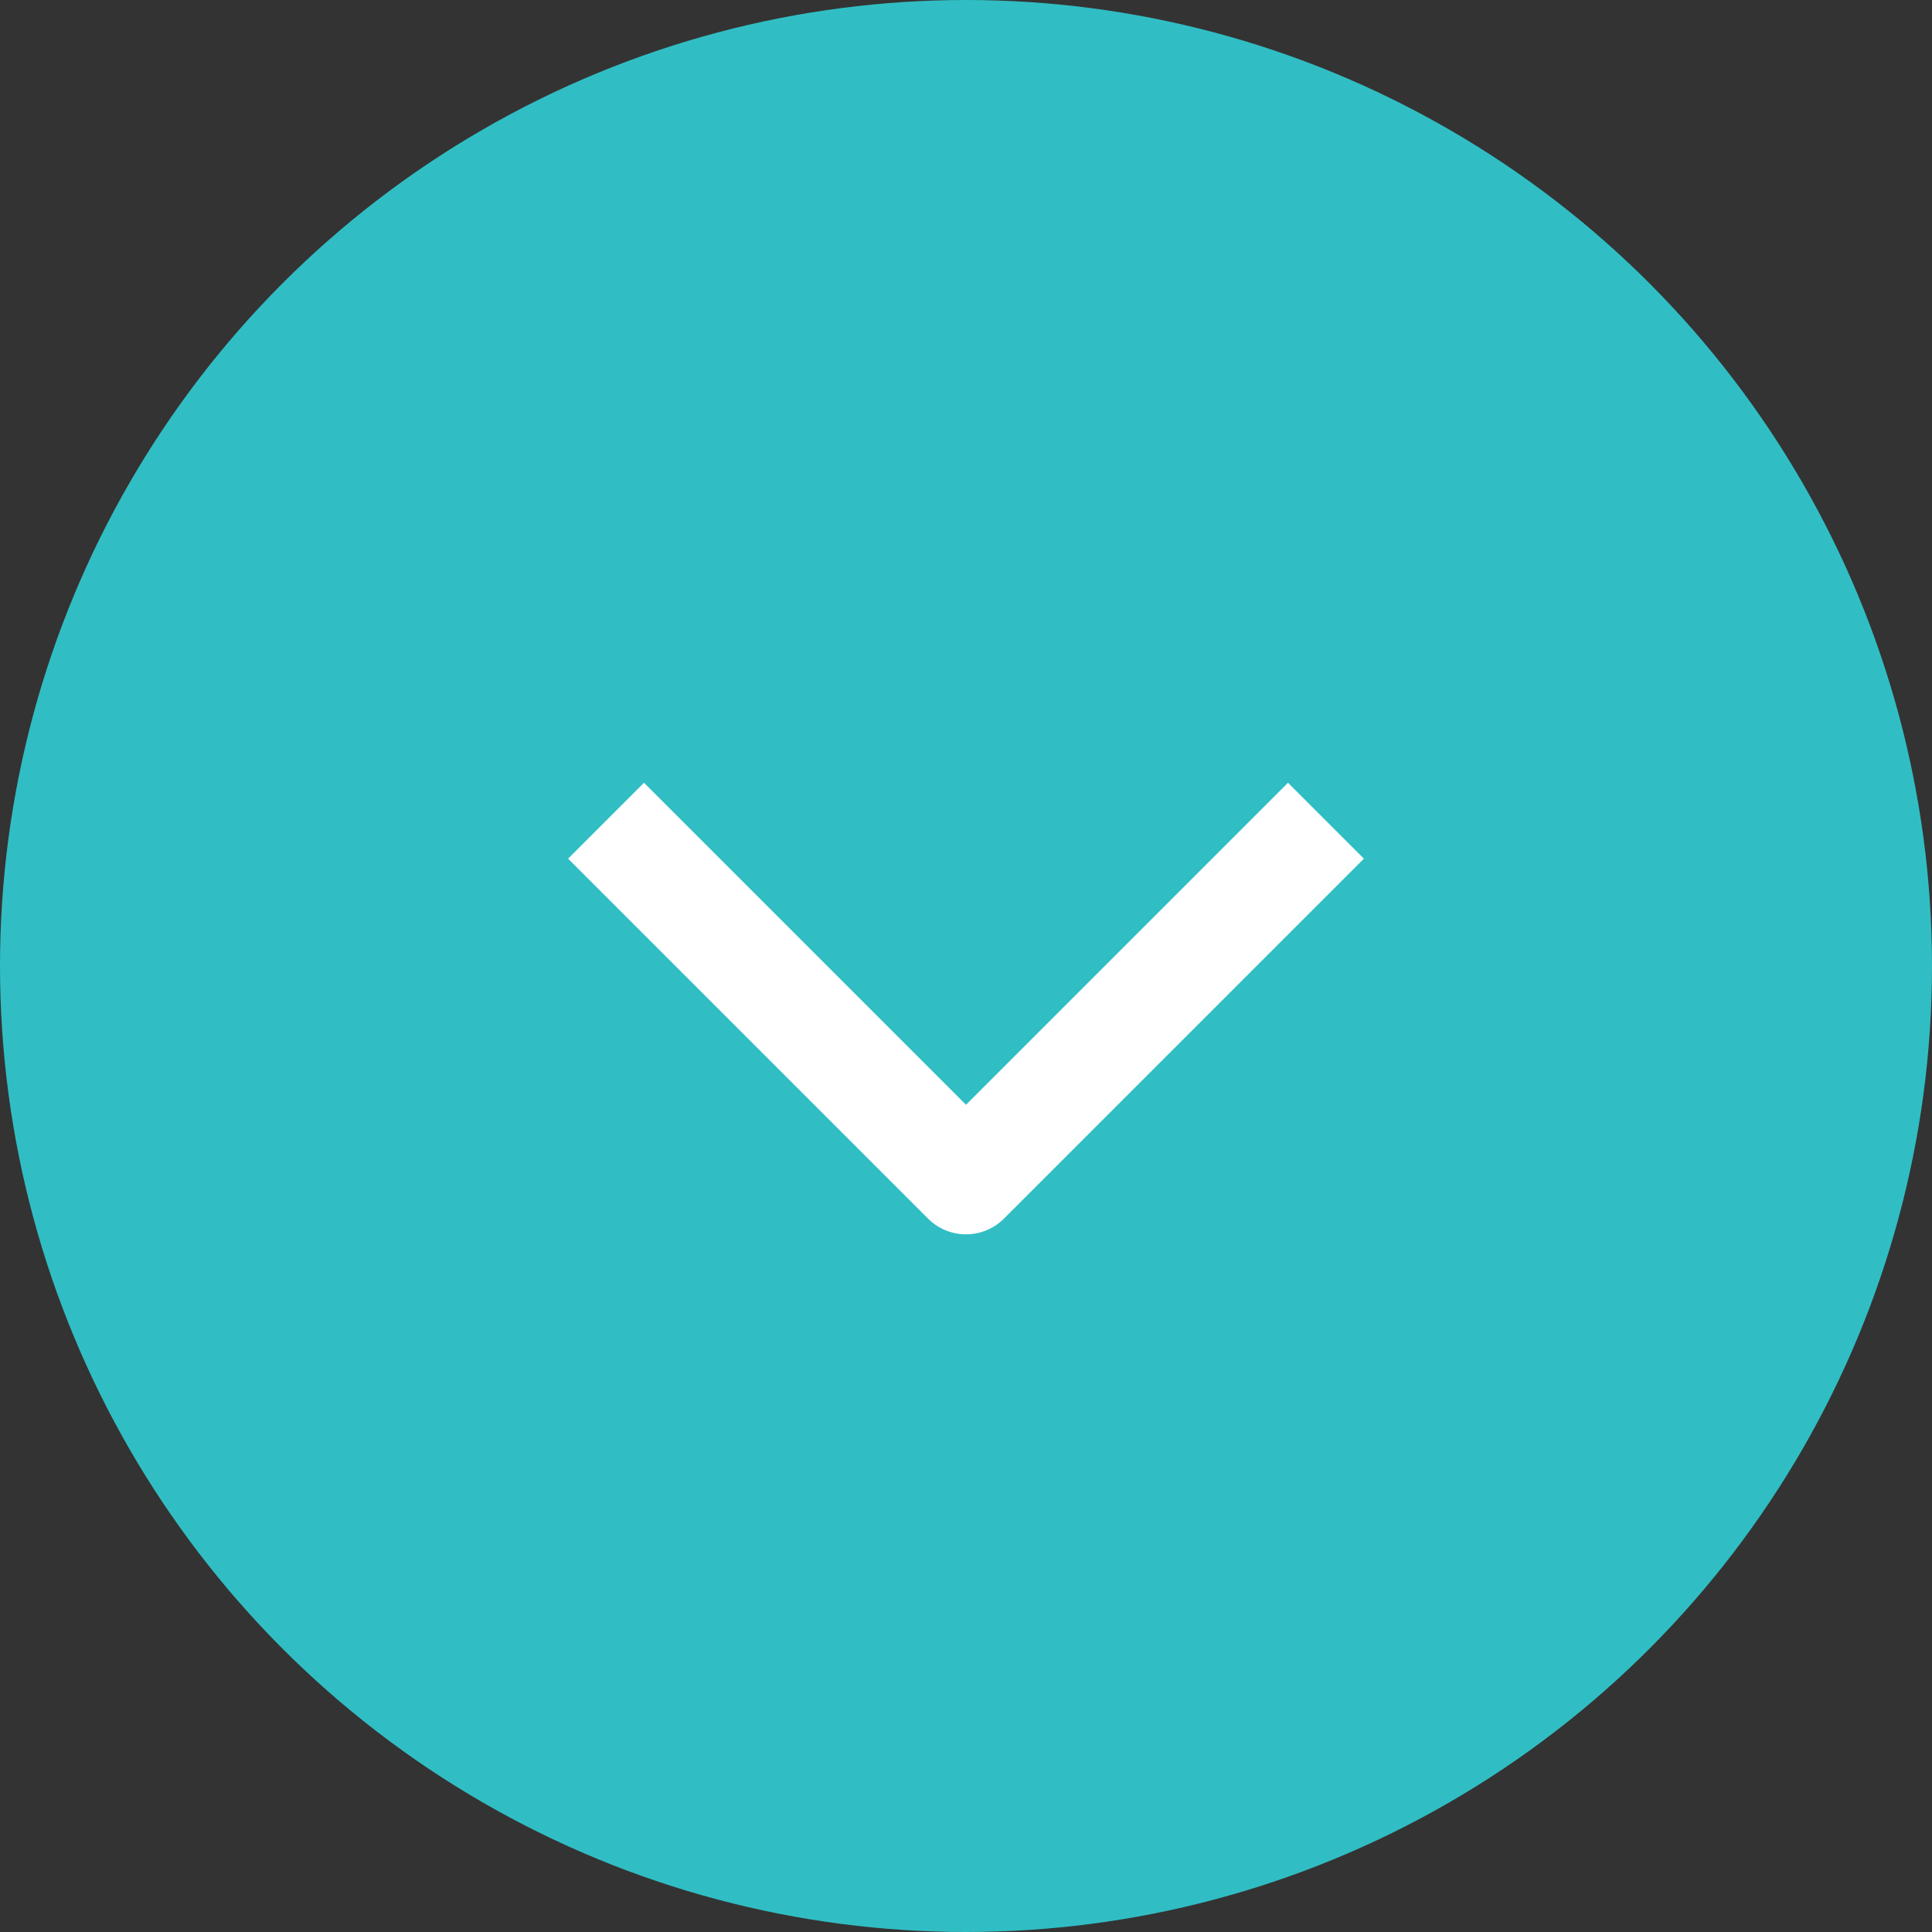
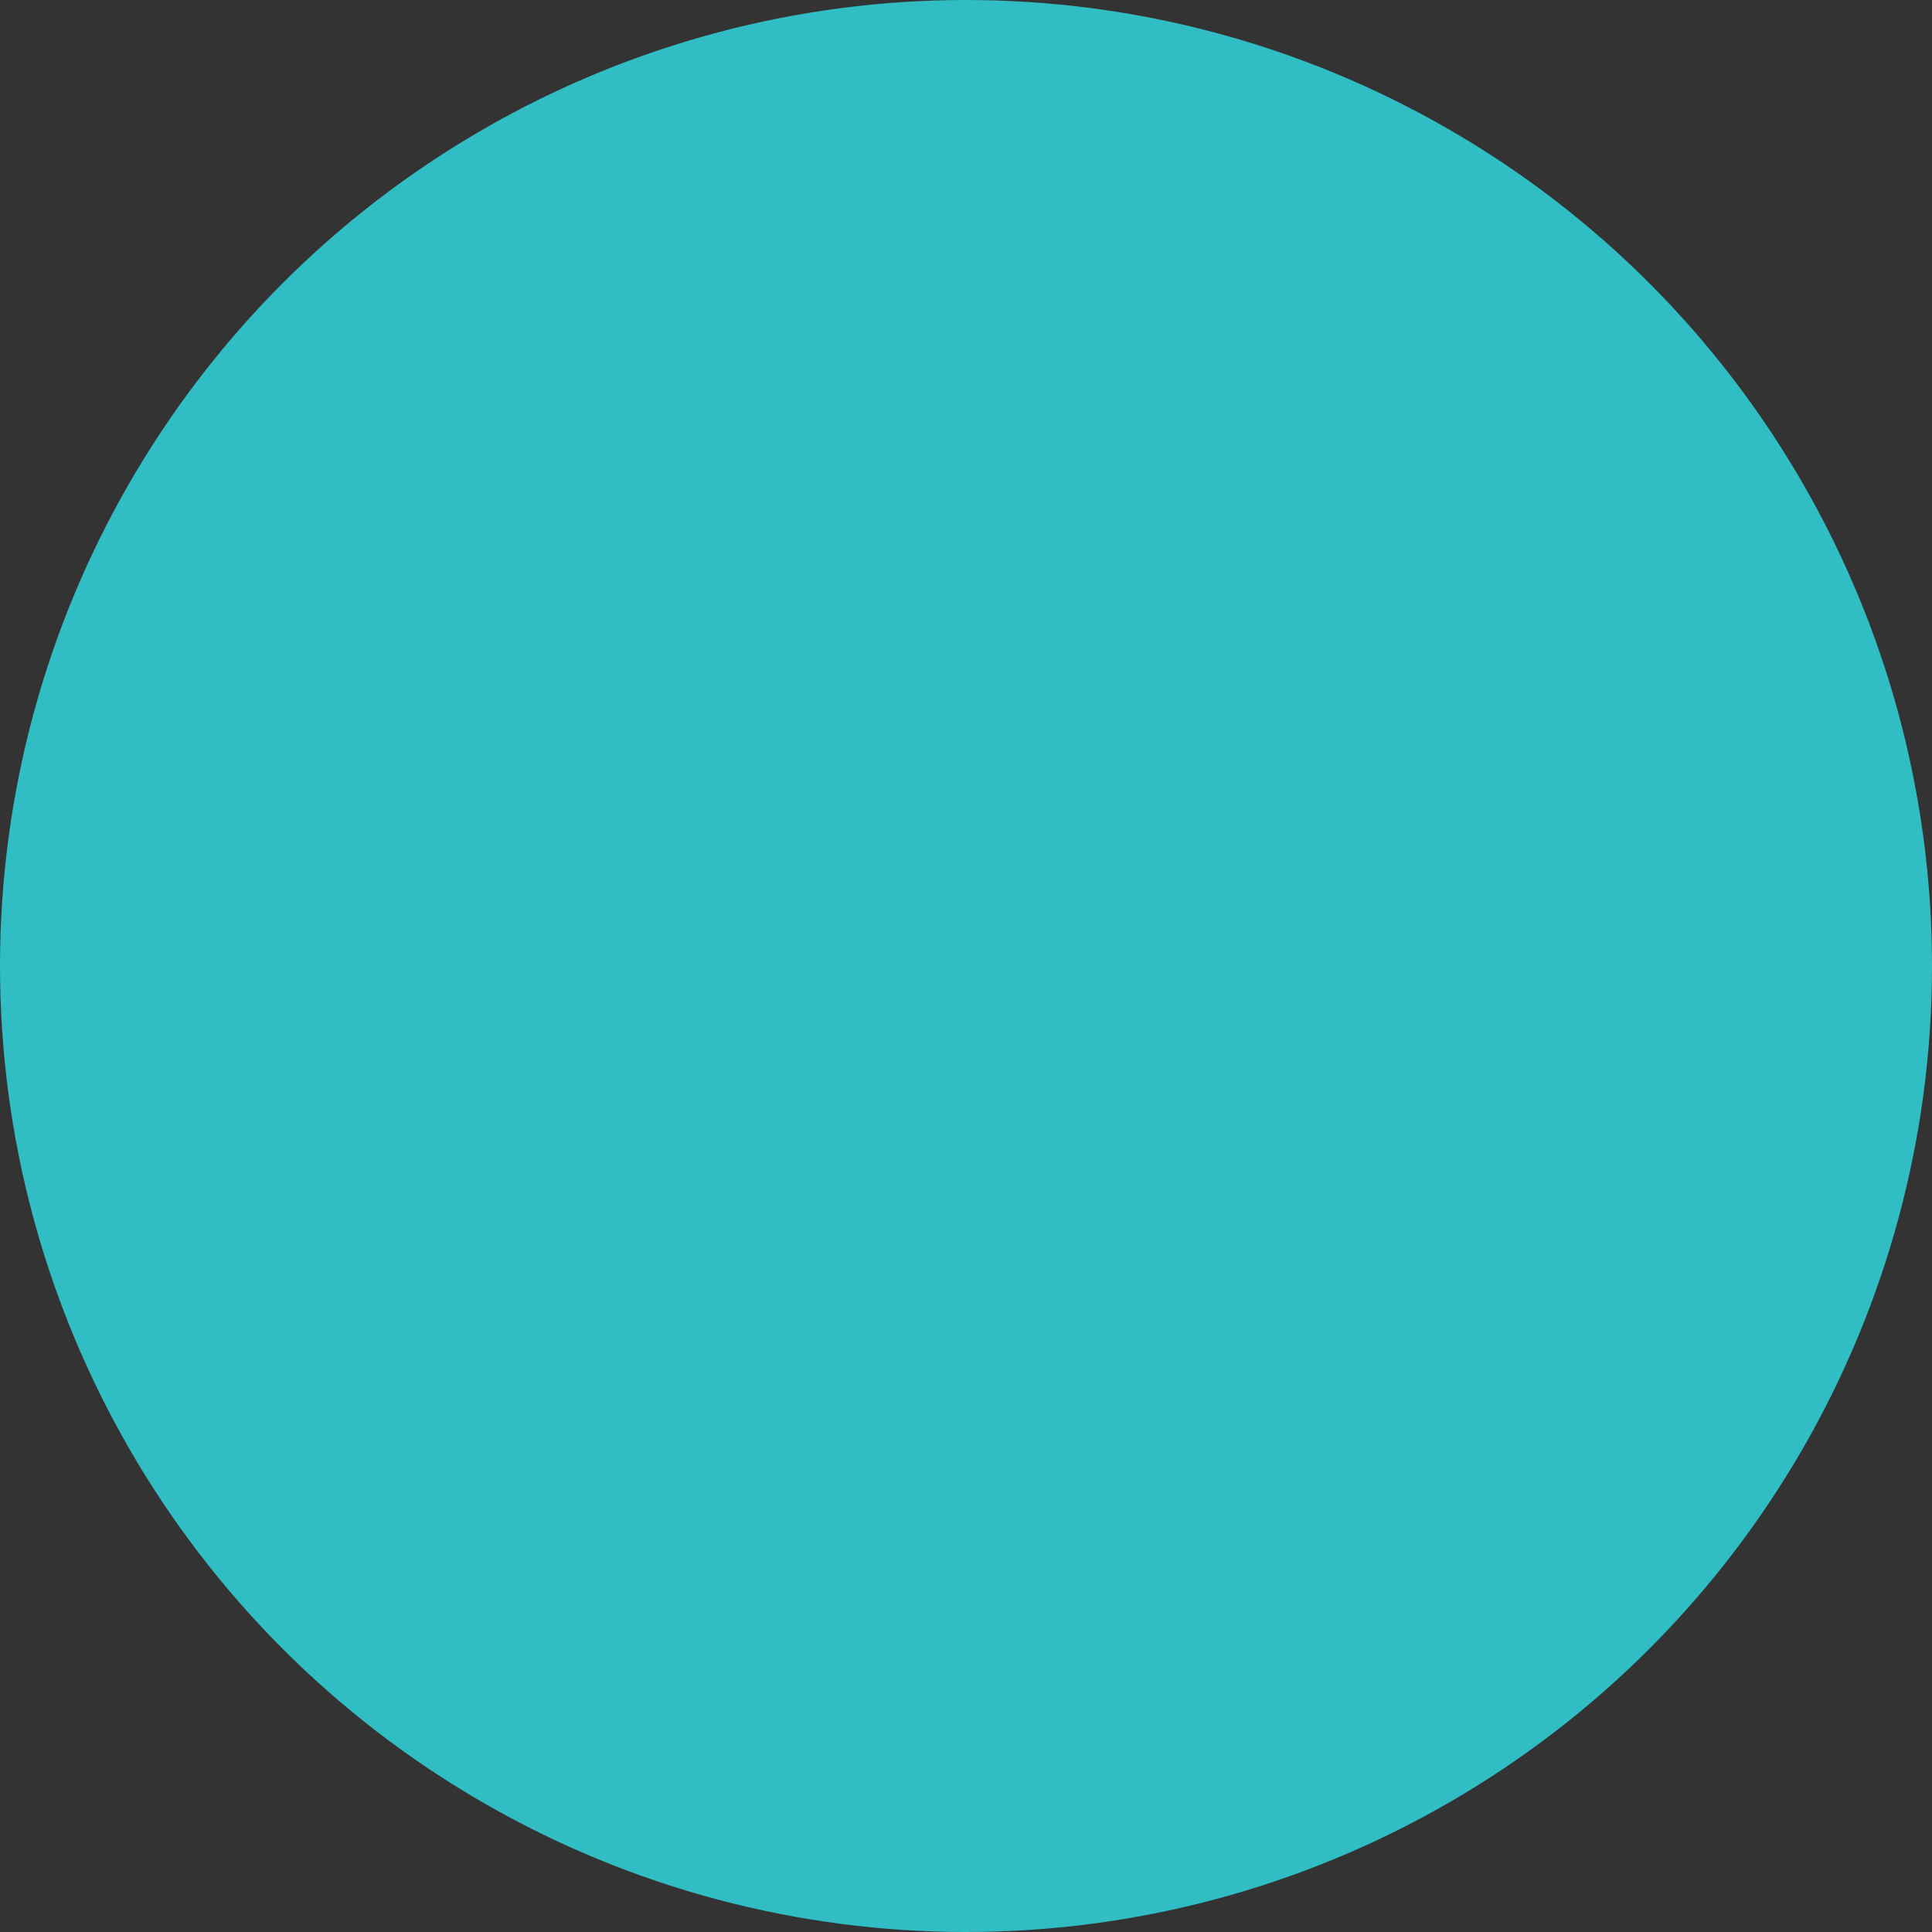
<svg xmlns="http://www.w3.org/2000/svg" width="18" height="18" viewBox="0 0 18 18" fill="none">
  <rect x="0" y="0" width="18" height="18" fill="#333333" stroke="none" />
  <circle cx="9" cy="9" r="8.5" fill="#30BEC4" stroke="#30BEC4" />
-   <path d="m6 8 3 3 3-3" stroke="#fff" stroke-linecap="square" stroke-linejoin="round" />
</svg>